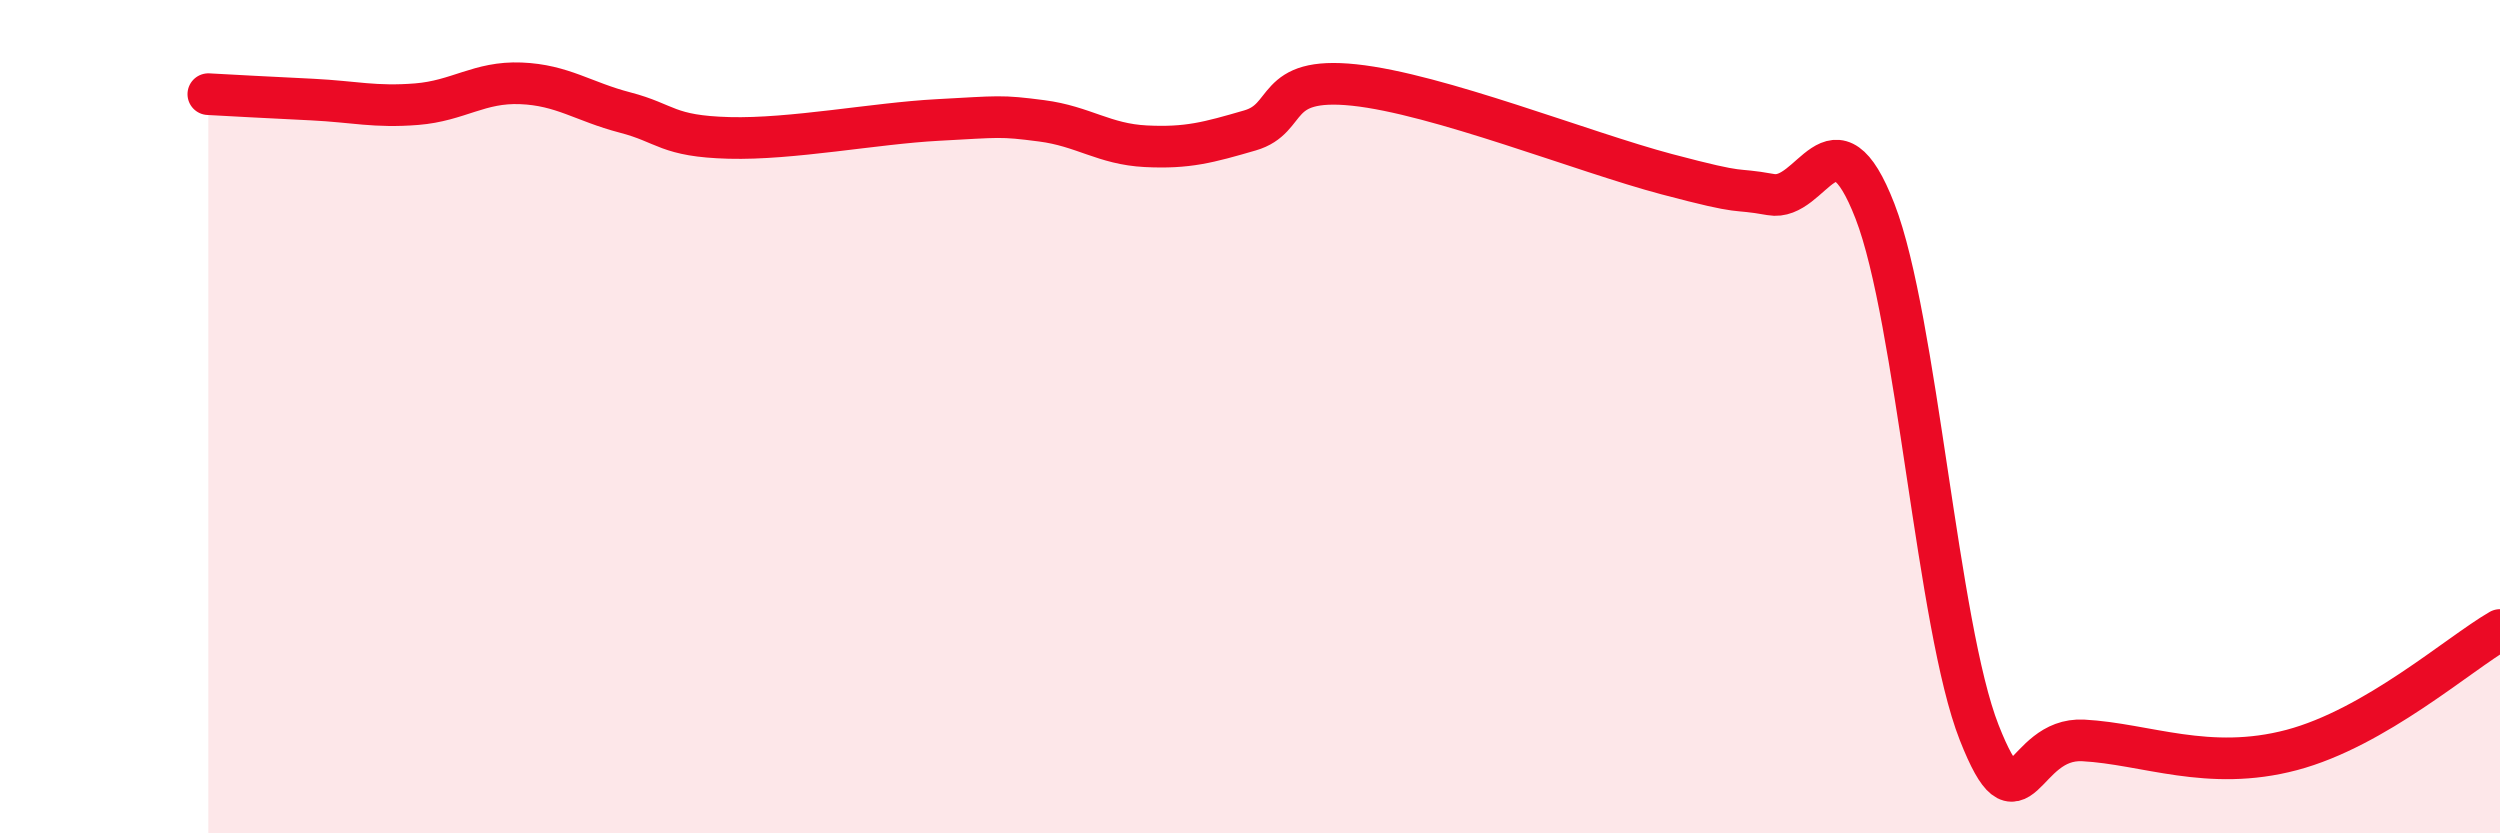
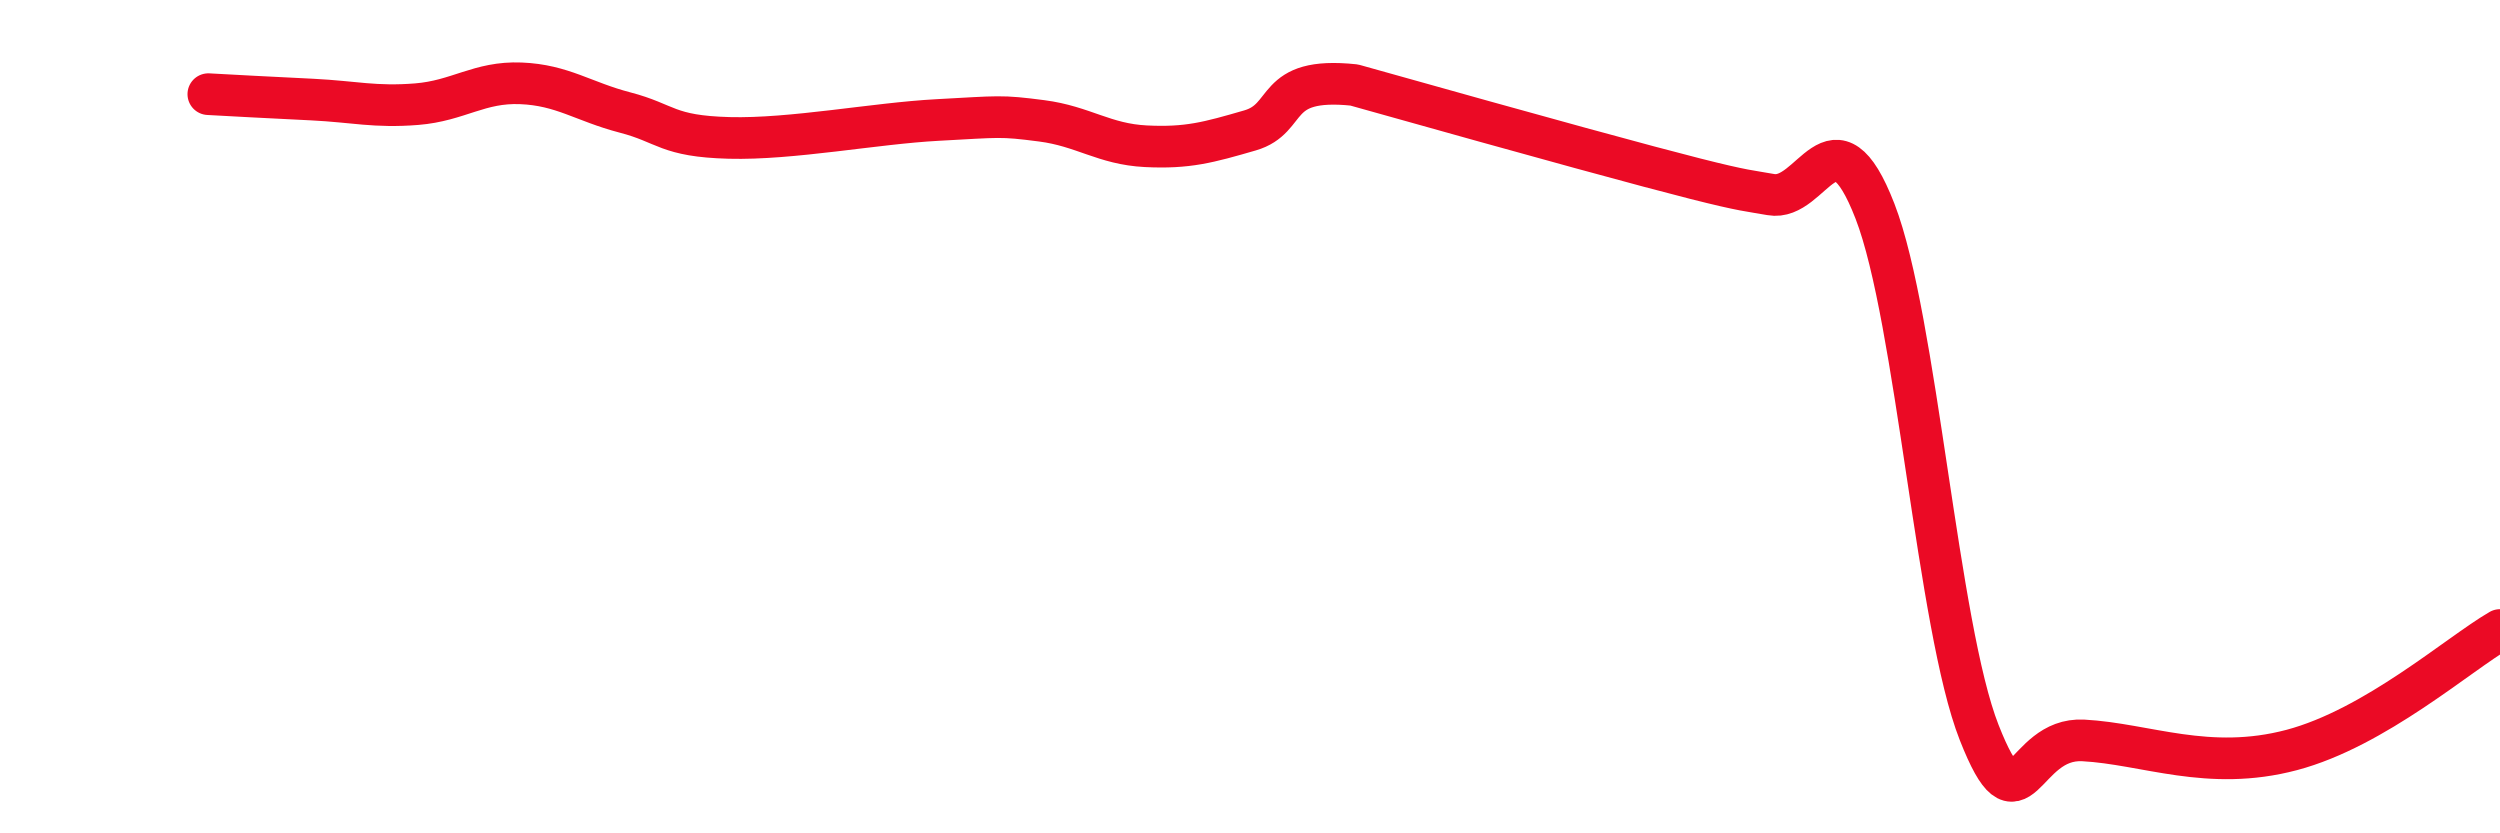
<svg xmlns="http://www.w3.org/2000/svg" width="60" height="20" viewBox="0 0 60 20">
-   <path d="M 5,2.26 C 5.5,2.29 6.5,2.34 7.5,2.39 C 8.5,2.44 9,2.58 10,2.5 C 11,2.42 11.5,1.96 12.5,2 C 13.5,2.04 14,2.44 15,2.7 C 16,2.96 16,3.27 17.5,3.31 C 19,3.35 21,2.96 22.5,2.88 C 24,2.8 24,2.77 25,2.9 C 26,3.03 26.5,3.46 27.5,3.51 C 28.5,3.56 29,3.42 30,3.13 C 31,2.84 30.5,1.83 32.5,2.04 C 34.5,2.25 38,3.65 40,4.18 C 42,4.71 41.5,4.49 42.5,4.67 C 43.5,4.85 44,2.49 45,5.07 C 46,7.65 46.5,15.04 47.5,17.58 C 48.5,20.12 48.5,17.69 50,17.77 C 51.5,17.85 53,18.53 55,18 C 57,17.47 59,15.7 60,15.12L60 20L5 20Z" fill="#EB0A25" opacity="0.1" stroke-linecap="round" stroke-linejoin="round" />
-   <path d="M 5,2.26 C 5.5,2.29 6.5,2.34 7.5,2.39 C 8.5,2.44 9,2.58 10,2.5 C 11,2.42 11.5,1.96 12.5,2 C 13.5,2.04 14,2.44 15,2.7 C 16,2.96 16,3.27 17.5,3.31 C 19,3.35 21,2.96 22.5,2.88 C 24,2.8 24,2.77 25,2.9 C 26,3.03 26.5,3.46 27.5,3.51 C 28.5,3.56 29,3.42 30,3.13 C 31,2.84 30.5,1.83 32.5,2.04 C 34.5,2.25 38,3.65 40,4.18 C 42,4.71 41.5,4.49 42.5,4.67 C 43.5,4.85 44,2.49 45,5.07 C 46,7.65 46.5,15.04 47.5,17.58 C 48.5,20.12 48.5,17.69 50,17.77 C 51.5,17.85 53,18.53 55,18 C 57,17.47 59,15.7 60,15.12" stroke="#EB0A25" stroke-width="1" fill="none" stroke-linecap="round" stroke-linejoin="round" />
+   <path d="M 5,2.26 C 5.5,2.29 6.5,2.34 7.5,2.39 C 8.5,2.44 9,2.58 10,2.5 C 11,2.42 11.5,1.96 12.5,2 C 13.5,2.04 14,2.44 15,2.7 C 16,2.96 16,3.27 17.5,3.31 C 19,3.35 21,2.96 22.5,2.88 C 24,2.8 24,2.77 25,2.9 C 26,3.03 26.5,3.46 27.5,3.51 C 28.5,3.56 29,3.42 30,3.13 C 31,2.84 30.5,1.83 32.5,2.04 C 42,4.71 41.5,4.49 42.5,4.67 C 43.5,4.85 44,2.49 45,5.07 C 46,7.65 46.5,15.04 47.5,17.58 C 48.5,20.12 48.5,17.69 50,17.77 C 51.5,17.85 53,18.53 55,18 C 57,17.47 59,15.7 60,15.12" stroke="#EB0A25" stroke-width="1" fill="none" stroke-linecap="round" stroke-linejoin="round" />
</svg>